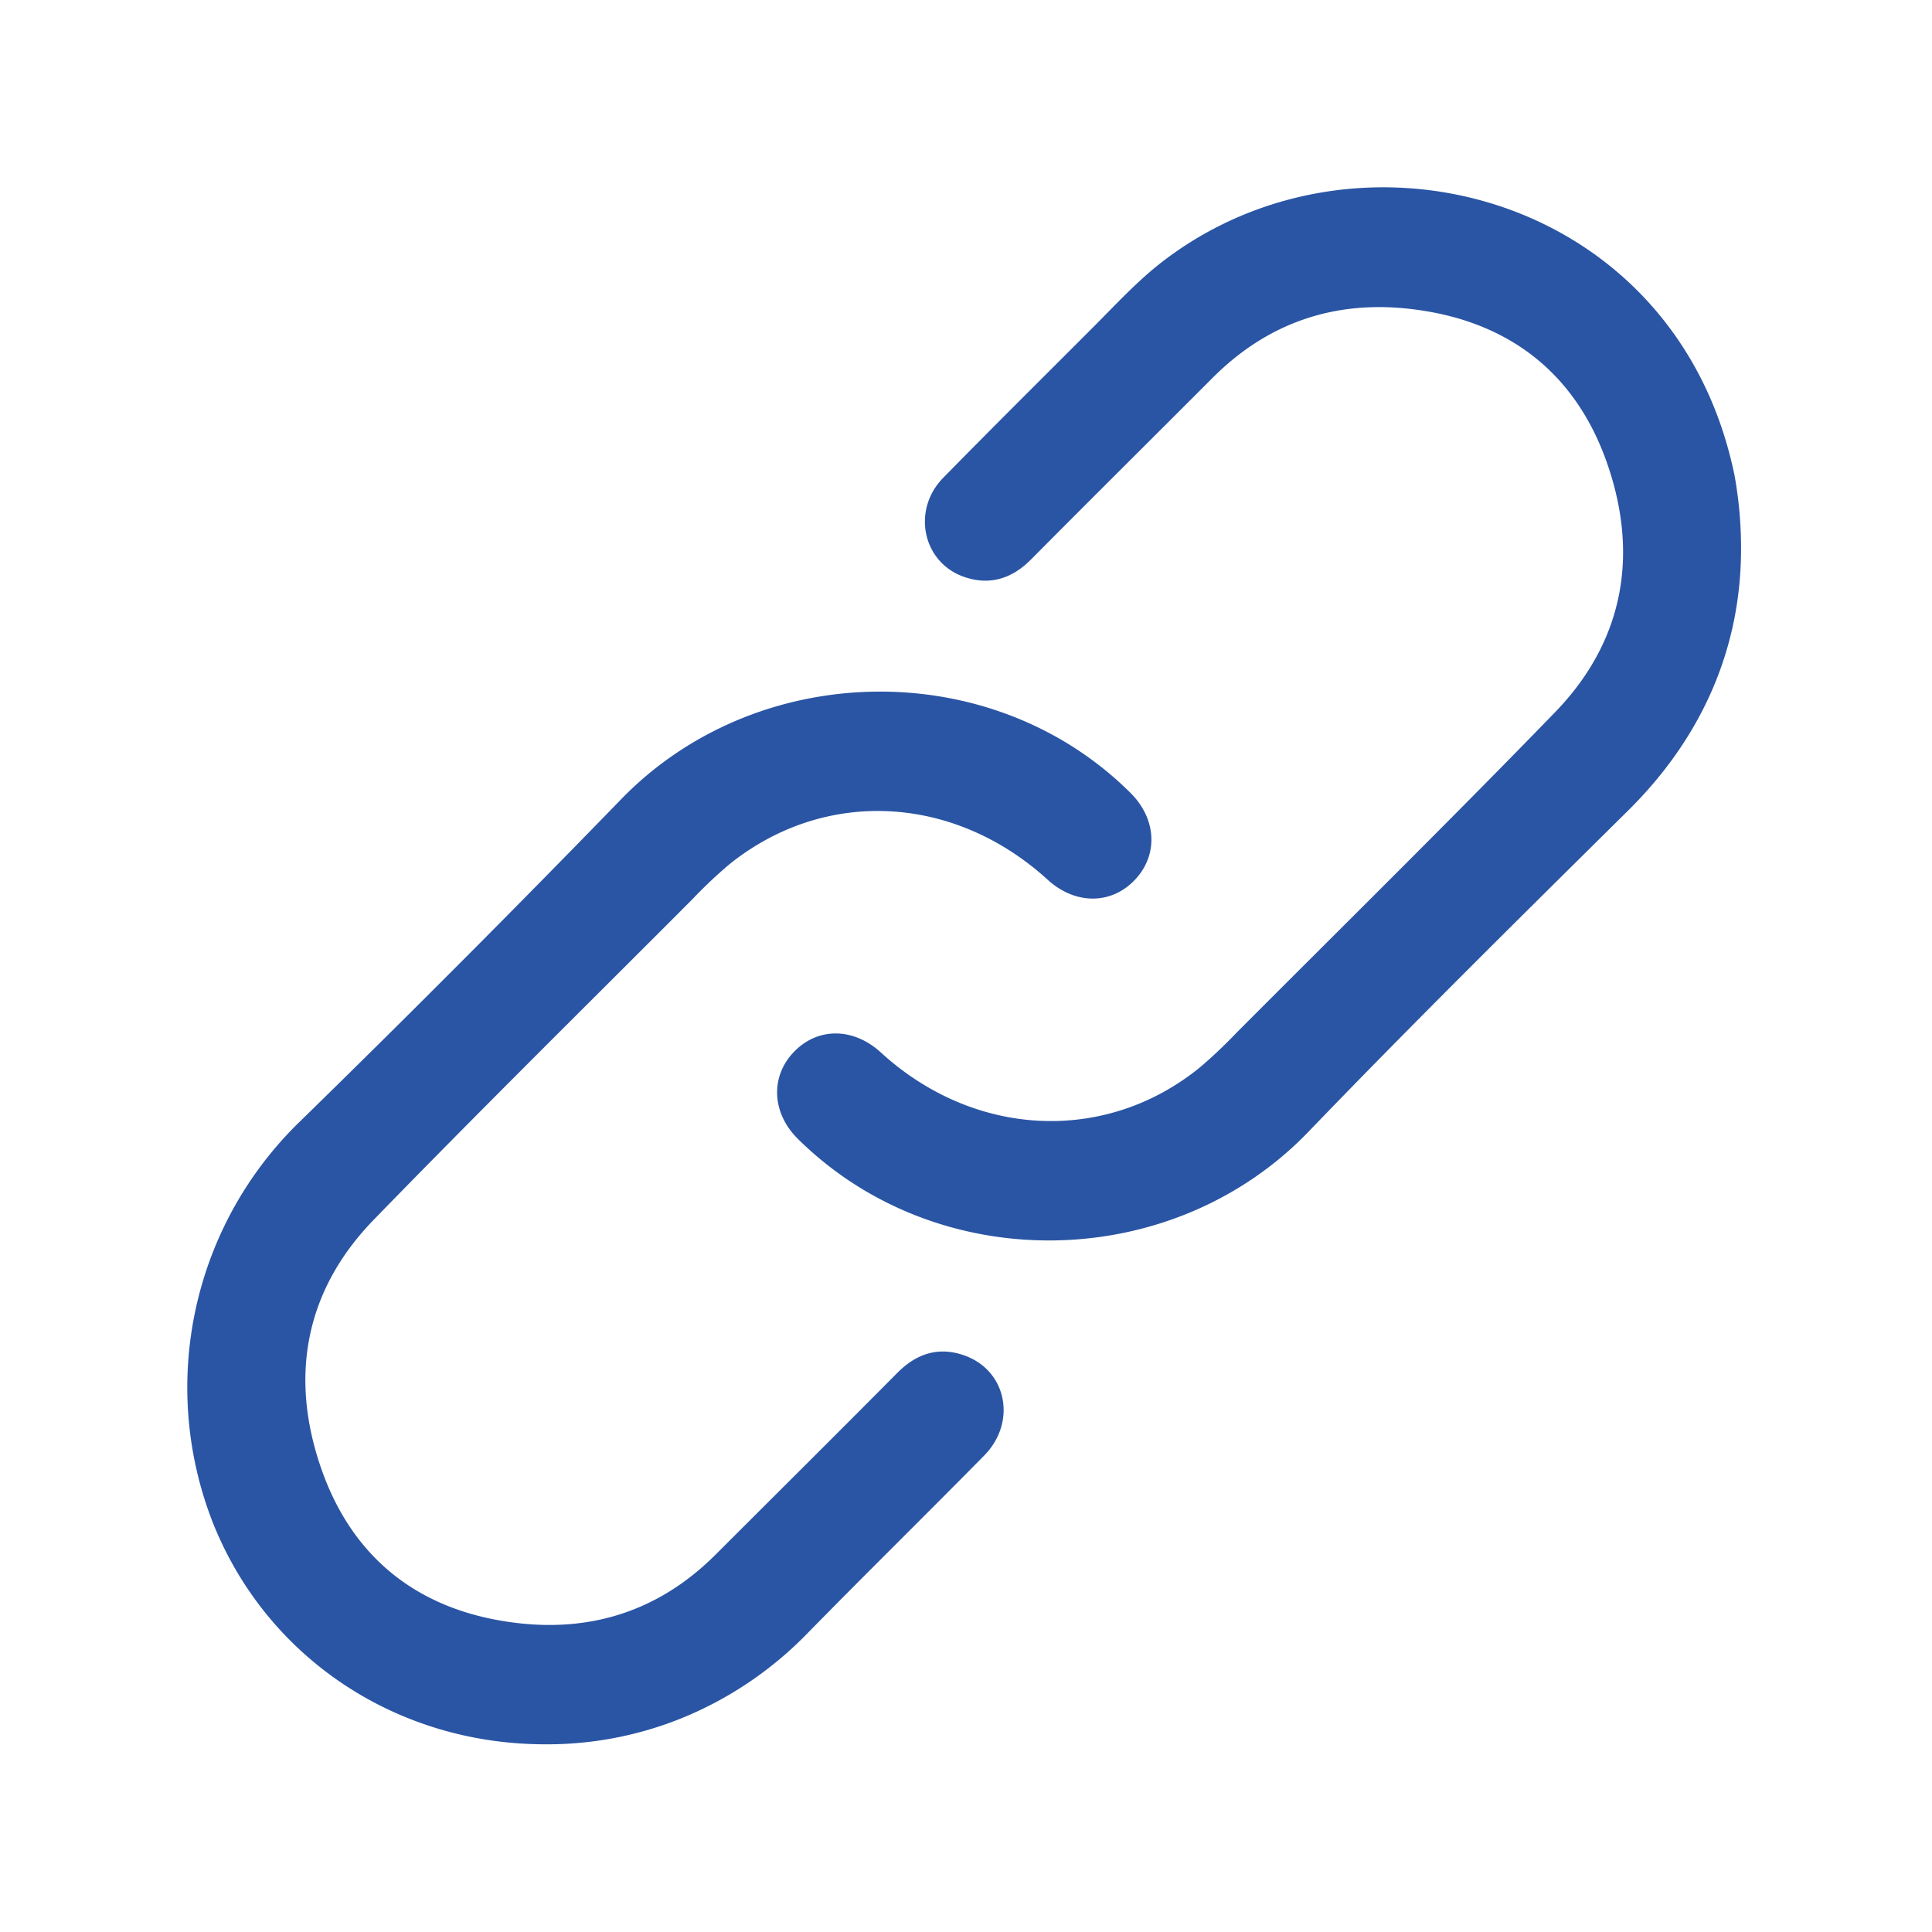
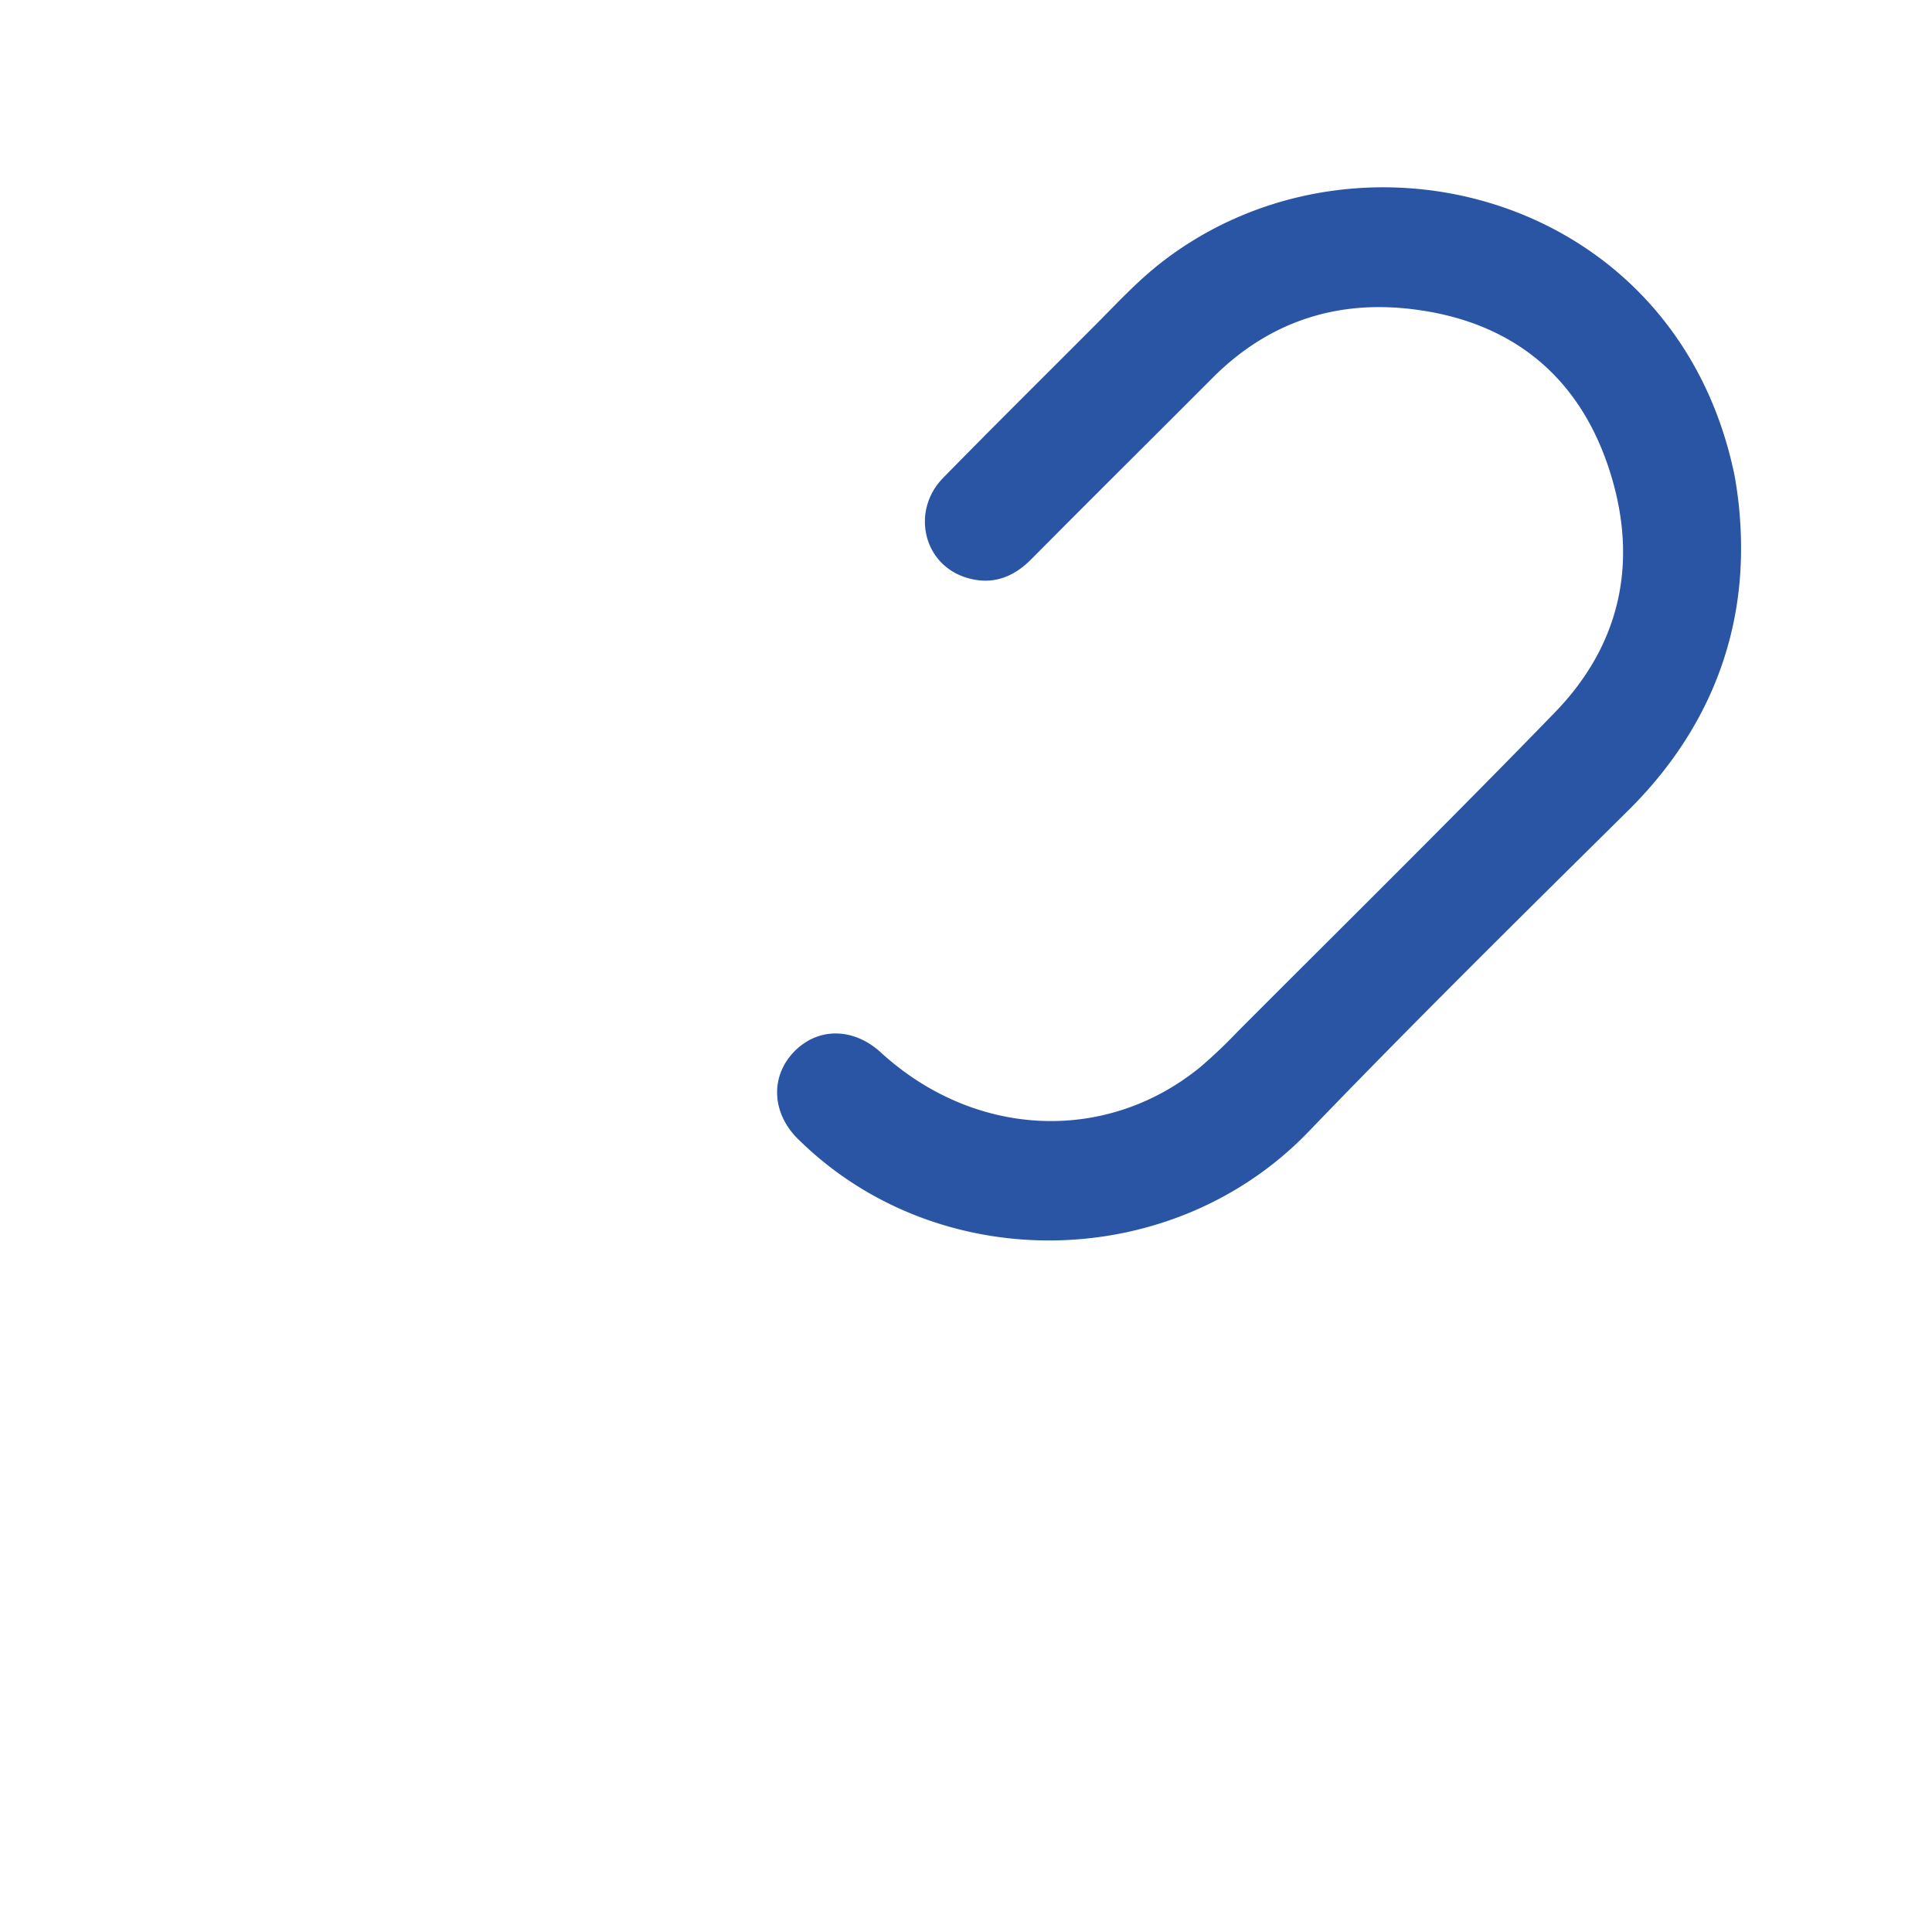
<svg xmlns="http://www.w3.org/2000/svg" id="Layer_1" data-name="Layer 1" viewBox="0 0 386 386">
  <defs>
    <style>.cls-1{fill:#2a55a4}</style>
  </defs>
  <path class="cls-1" d="M347.84 110.85c-.3 19-7.79 36.5-22.57 51.11-21.47 21.24-43 42.49-63.92 64.23-27.19 28.19-73.94 29.06-101.94 1.35-5.22-5.16-5.55-12.43-.79-17.38s11.89-4.9 17.36.11c18.66 17.08 44.87 18.34 63.74 3a96 96 0 0 0 7.33-6.94c21.24-21.3 42.68-42.41 63.61-64 13.81-14.23 16.84-31.58 10.35-50-6.43-18.2-20.11-28.43-39.28-30.61-15.22-1.74-28.51 2.8-39.46 13.77-12.08 12.1-24.22 24.14-36.27 36.28-3.8 3.83-8.2 5.23-13.26 3.53-8.37-2.81-10.67-13.32-4.3-19.83 9.87-10.08 19.89-20 29.87-30 4.5-4.49 8.78-9.2 13.84-13.12C271.39 22 335 38.77 346.55 95a81.45 81.45 0 0 1 1.29 15.85Z" />
-   <path class="cls-1" d="M108.67 348.5c-29.74-.1-55.59-17.5-66.23-44.5a74 74 0 0 1 17.5-79.95q32.41-31.65 64-64.2c27.16-28.19 74.13-29.1 101.93-1.43 5.23 5.21 5.58 12.42.85 17.39s-11.89 4.95-17.35 0c-18.79-17.15-44.7-18.43-63.73-3.06a94.13 94.13 0 0 0-7.33 6.94c-21.25 21.3-42.67 42.42-63.63 64-13.83 14.23-16.89 31.57-10.42 49.94s20.29 28.6 39.62 30.7c15.08 1.64 28.27-2.9 39.11-13.75 12.1-12.09 24.24-24.14 36.28-36.28 3.91-3.95 8.4-5.34 13.58-3.43 8.33 3.08 10.3 13.31 3.79 19.93-11.64 11.83-23.49 23.46-35.11 35.31A73.77 73.77 0 0 1 136 343.36a71.71 71.71 0 0 1-27.33 5.14Z" />
</svg>